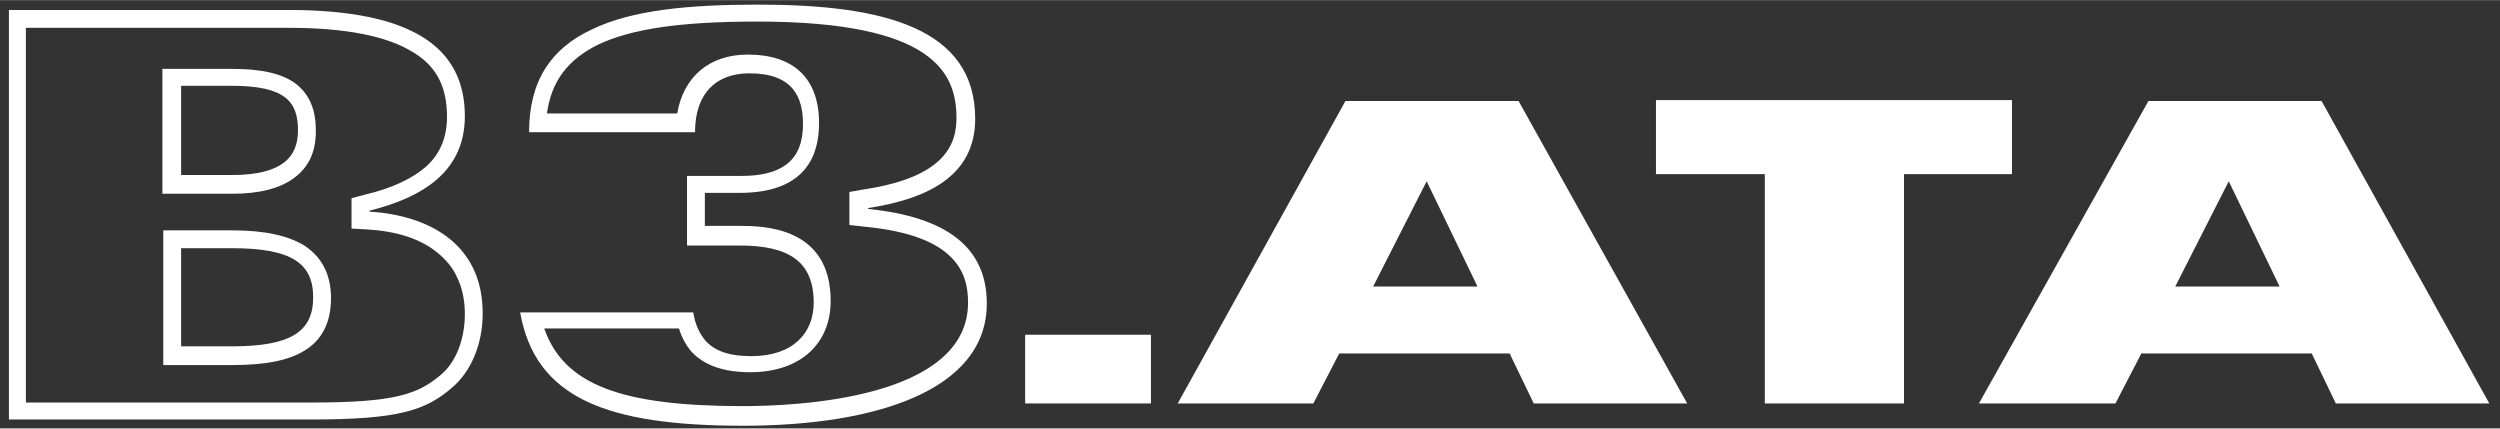
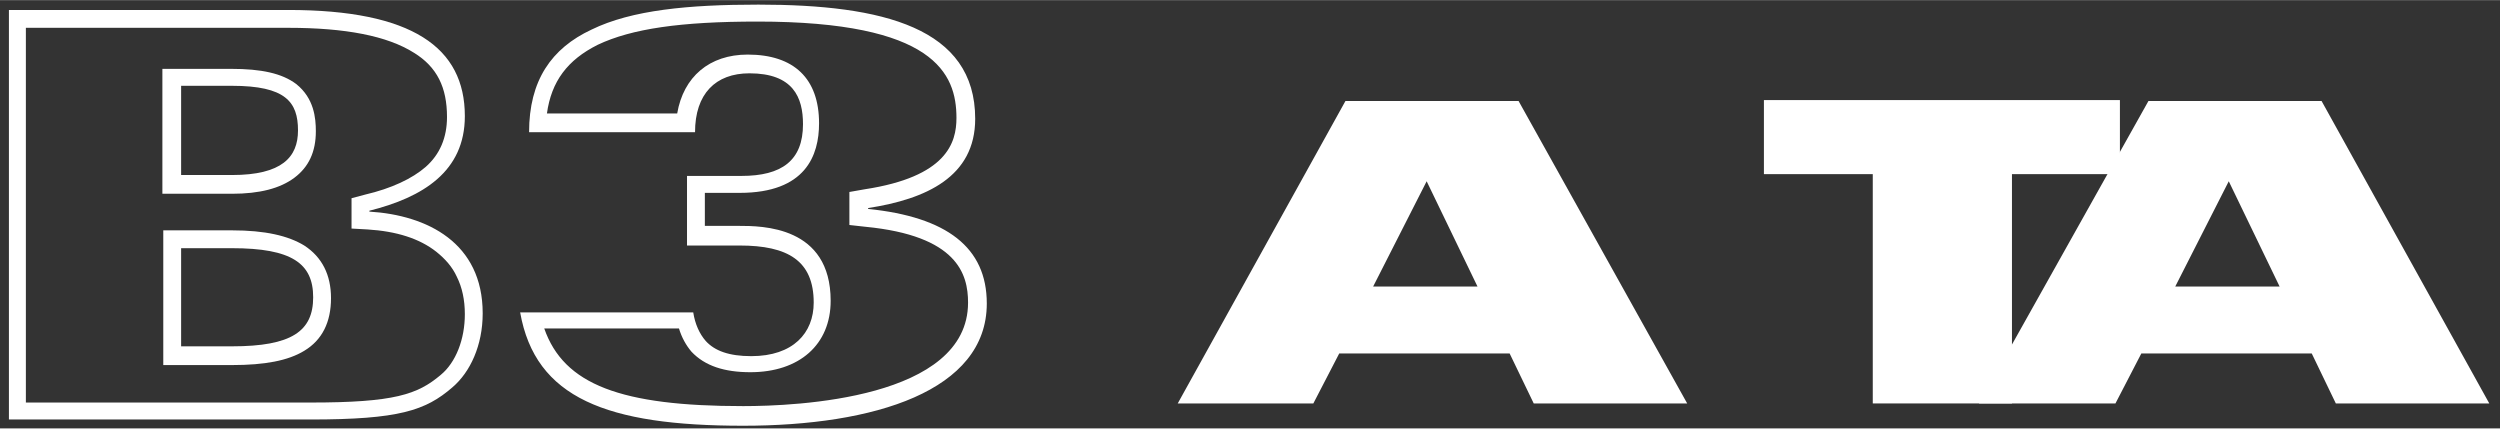
<svg xmlns="http://www.w3.org/2000/svg" version="1.1" id="Livello_1" x="0px" y="0px" viewBox="0 0 280.2 48" style="enable-background:new 0 0 280.2 48;" xml:space="preserve" width="280" height="48">
  <rect x="0" y="0" width="280.2" height="48" fill="#333333" stroke="none" />
  <style type="text/css">
	.st0{fill:#FFFFFF;}
</style>
  <g>
    <g>
      <g>
        <path class="st0" d="M32.3,1.1H1V47h33.8c9.9,0,12.9-1,15.9-3.6c2-1.7,3.4-4.7,3.4-8.3c0-7.9-6.2-11-12.7-11.4v-0.1l0,0l0,0     c6-1.5,10.7-4.4,10.7-10.6C52.1,5.3,46.2,1.1,32.3,1.1L32.3,1.1z M2.9,3.1h29.4c6.4,0,11.1,0.9,14.1,2.8c2.6,1.6,3.7,3.9,3.7,7.2     c0,2.3-0.8,4.2-2.4,5.6c-1.5,1.3-3.8,2.4-6.8,3.1l-1.5,0.4v1.5v0.1v1.8l1.8,0.1c3.2,0.2,5.8,1,7.7,2.5c1,0.8,1.8,1.7,2.3,2.8     c0.6,1.2,0.9,2.6,0.9,4.2c0,2.8-1,5.4-2.7,6.8l0,0l0,0c-2.6,2.2-5.2,3.1-14.6,3.1H2.9V3.1L2.9,3.1z M25.9,7.7h-5.7h-2v2v10v2h2     H26c3.1,0,5.4-0.6,7-1.8c1.6-1.2,2.4-2.9,2.4-5.2c0-1.5-0.2-3.7-2.2-5.3C31.6,8.2,29.3,7.7,25.9,7.7L25.9,7.7z M20.3,9.6h5.7     c6,0,7.4,1.8,7.4,5l0,0l0,0c0,3-1.8,5-7.4,5h-5.7V9.6L20.3,9.6L20.3,9.6z M26,25.8h-5.7h-2v2v11.1v2h2H26c3.7,0,6.3-0.5,8.1-1.6     c2-1.2,3-3.2,3-5.9c0-2.6-1-4.6-3-5.9C32.3,26.4,29.7,25.8,26,25.8L26,25.8z M20.3,27.8H26c6.7,0,9.1,1.7,9.1,5.5l0,0l0,0     c0,3.8-2.4,5.5-9.1,5.5h-5.7V27.8L20.3,27.8L20.3,27.8z" />
      </g>
      <path class="st0" d="M97.3,23.4v-0.1c6.5-1,12-3.5,12-10c0-10.2-10.3-12.8-24.3-12.8c-7.8,0-14.2,0.6-18.7,2.8    c-4.5,2.1-7,5.7-7,11.5h18.6c0-4.3,2.3-6.6,6.1-6.6c4.9,0,6,2.7,6,5.7c0,4.1-2.4,5.8-6.9,5.8H77v7.8h5.9c5.4,0,8.3,1.7,8.3,6.4    c0,3.4-2.3,6-7,6c-2.5,0-4.1-0.6-5.1-1.7c-0.7-0.8-1.2-1.9-1.4-3.2H58.3c1.7,9.6,9.7,12.7,25,12.7c14.7,0,27.3-3.9,27.3-13.7    C110.6,27.7,106.1,24.3,97.3,23.4z M83.3,45.5c-13.7,0-20.1-2.4-22.3-8.7h15.1c0.3,1,0.8,1.9,1.4,2.6l0,0c1.5,1.6,3.7,2.3,6.6,2.3    c5.5,0,9-3.1,9-8c0-8.4-7.7-8.4-10.3-8.4c0,0-2.1,0-3.8,0v-3.7c1.8,0,3.9,0,3.9,0c7.4,0,8.9-4.2,8.9-7.8c0-5-2.8-7.7-8-7.7    c-4.3,0-7.2,2.5-7.9,6.6H61.3c0.5-3.6,2.3-6,5.7-7.7l0,0c3.8-1.8,9.3-2.6,17.9-2.6c19.8,0,22.3,5.8,22.3,10.8    c0,2.8-1.1,6.6-10.3,8l-1.7,0.3v3.7l1.8,0.2c10.3,1,11.5,5.3,11.5,8.5C108.5,44.7,89.2,45.5,83.3,45.5z" />
    </g>
    <g>
-       <path class="st0" d="M114.8,37.5H129v7.7h-14.1V37.5z" />
      <path class="st0" d="M150.8,11.3h19.4l18.9,33.9h-17.2l-2.7-5.6h-19.1l-2.9,5.6H132L150.8,11.3z M165.6,32.1l-5.7-11.8l-6,11.8    H165.6z" />
-       <path class="st0" d="M197.7,19.5h-12.1v-8.3h39.9v8.3h-12.1v25.7h-15.6V19.5z" />
+       <path class="st0" d="M197.7,19.5v-8.3h39.9v8.3h-12.1v25.7h-15.6V19.5z" />
      <path class="st0" d="M240.8,11.3h19.4L279,45.2h-17.2l-2.7-5.6H240l-2.9,5.6h-15.3L240.8,11.3z M255.5,32.1l-5.7-11.8l-6,11.8    H255.5z" />
    </g>
  </g>
</svg>